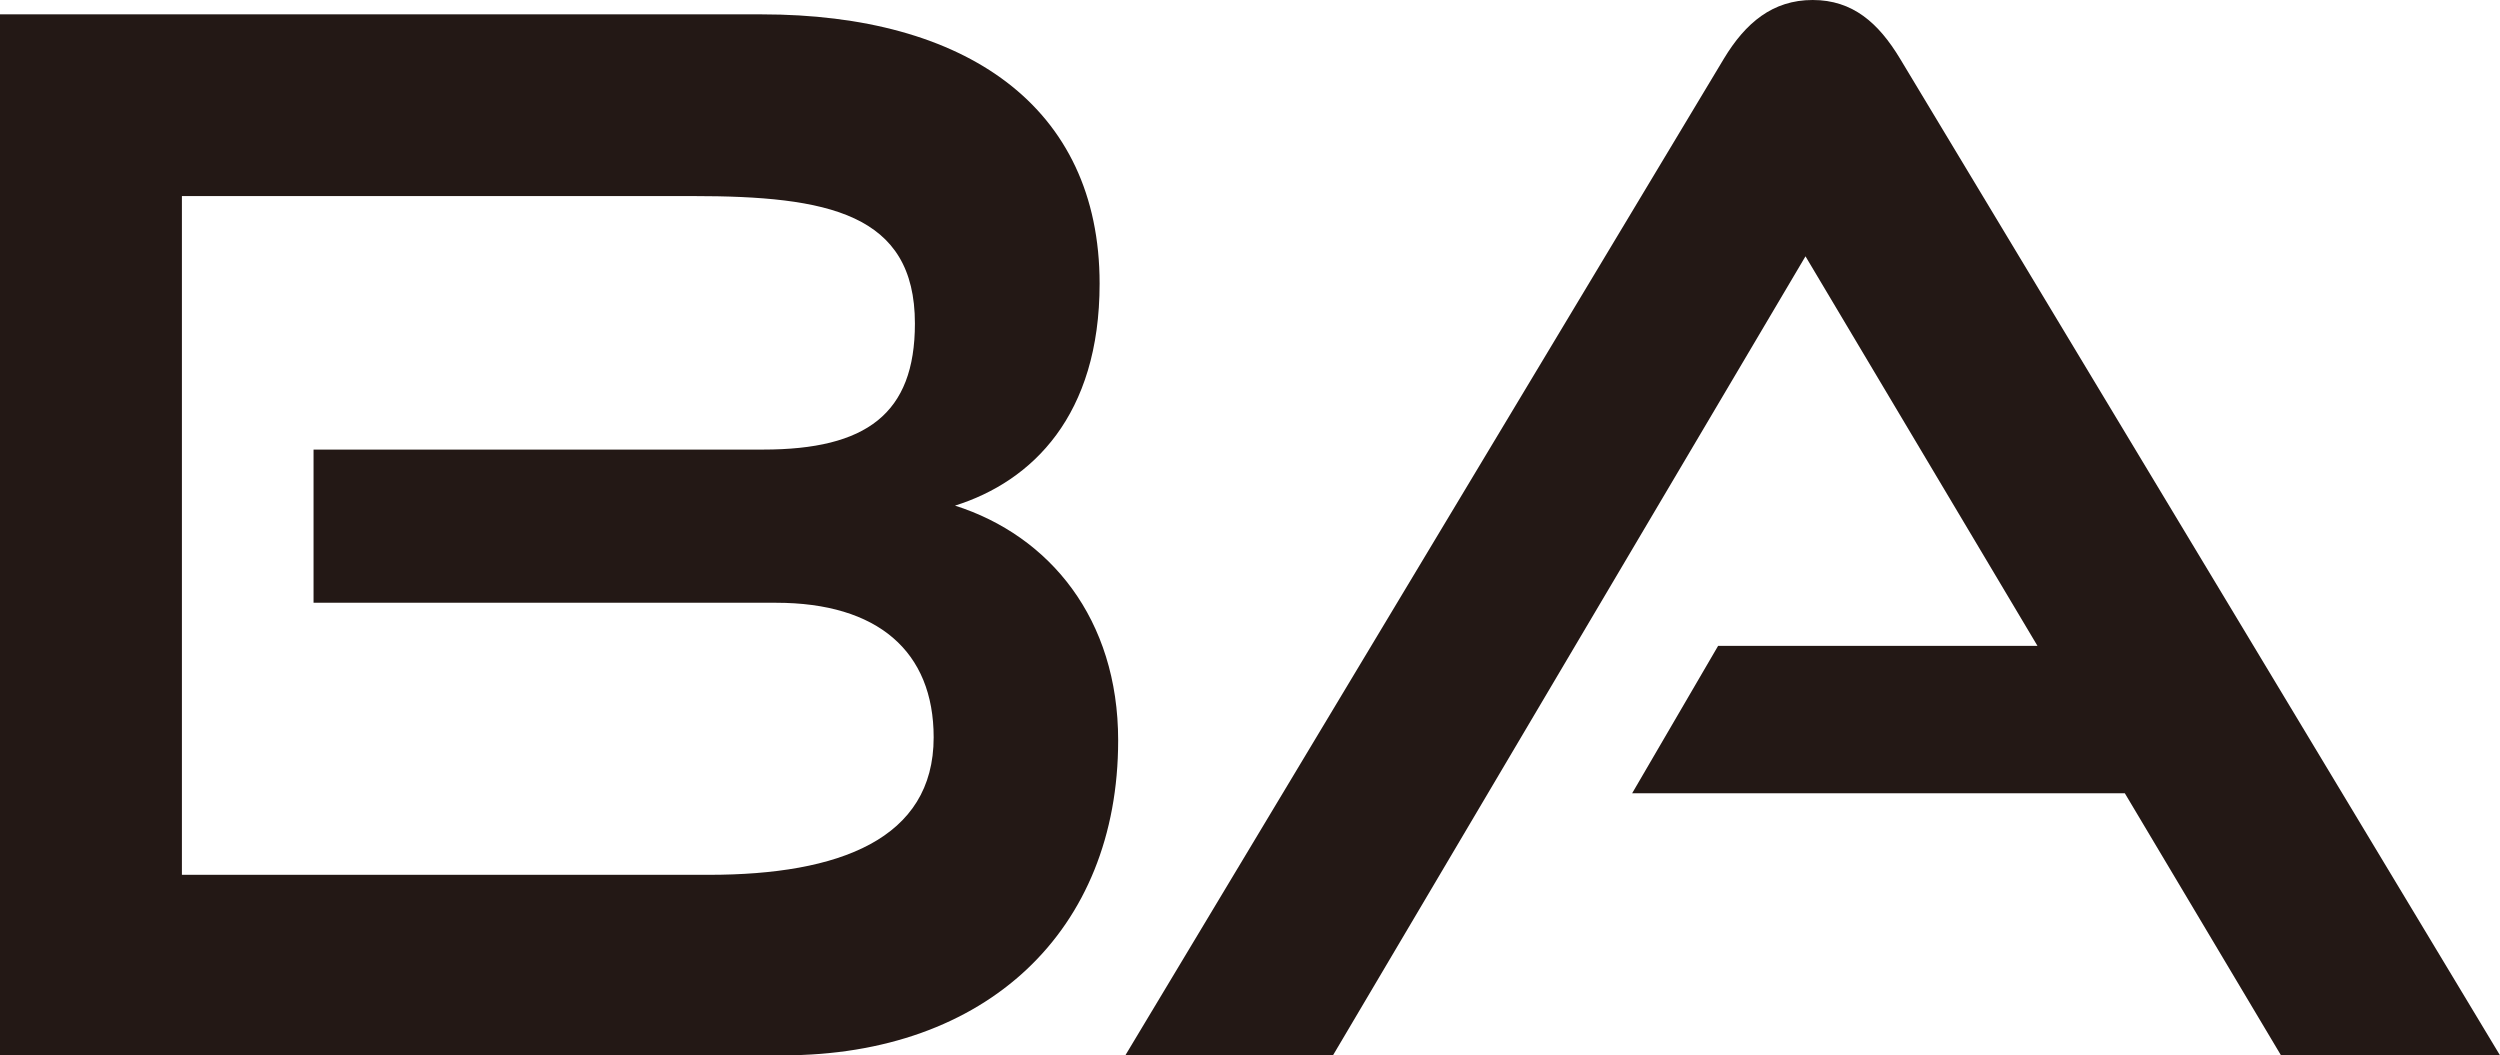
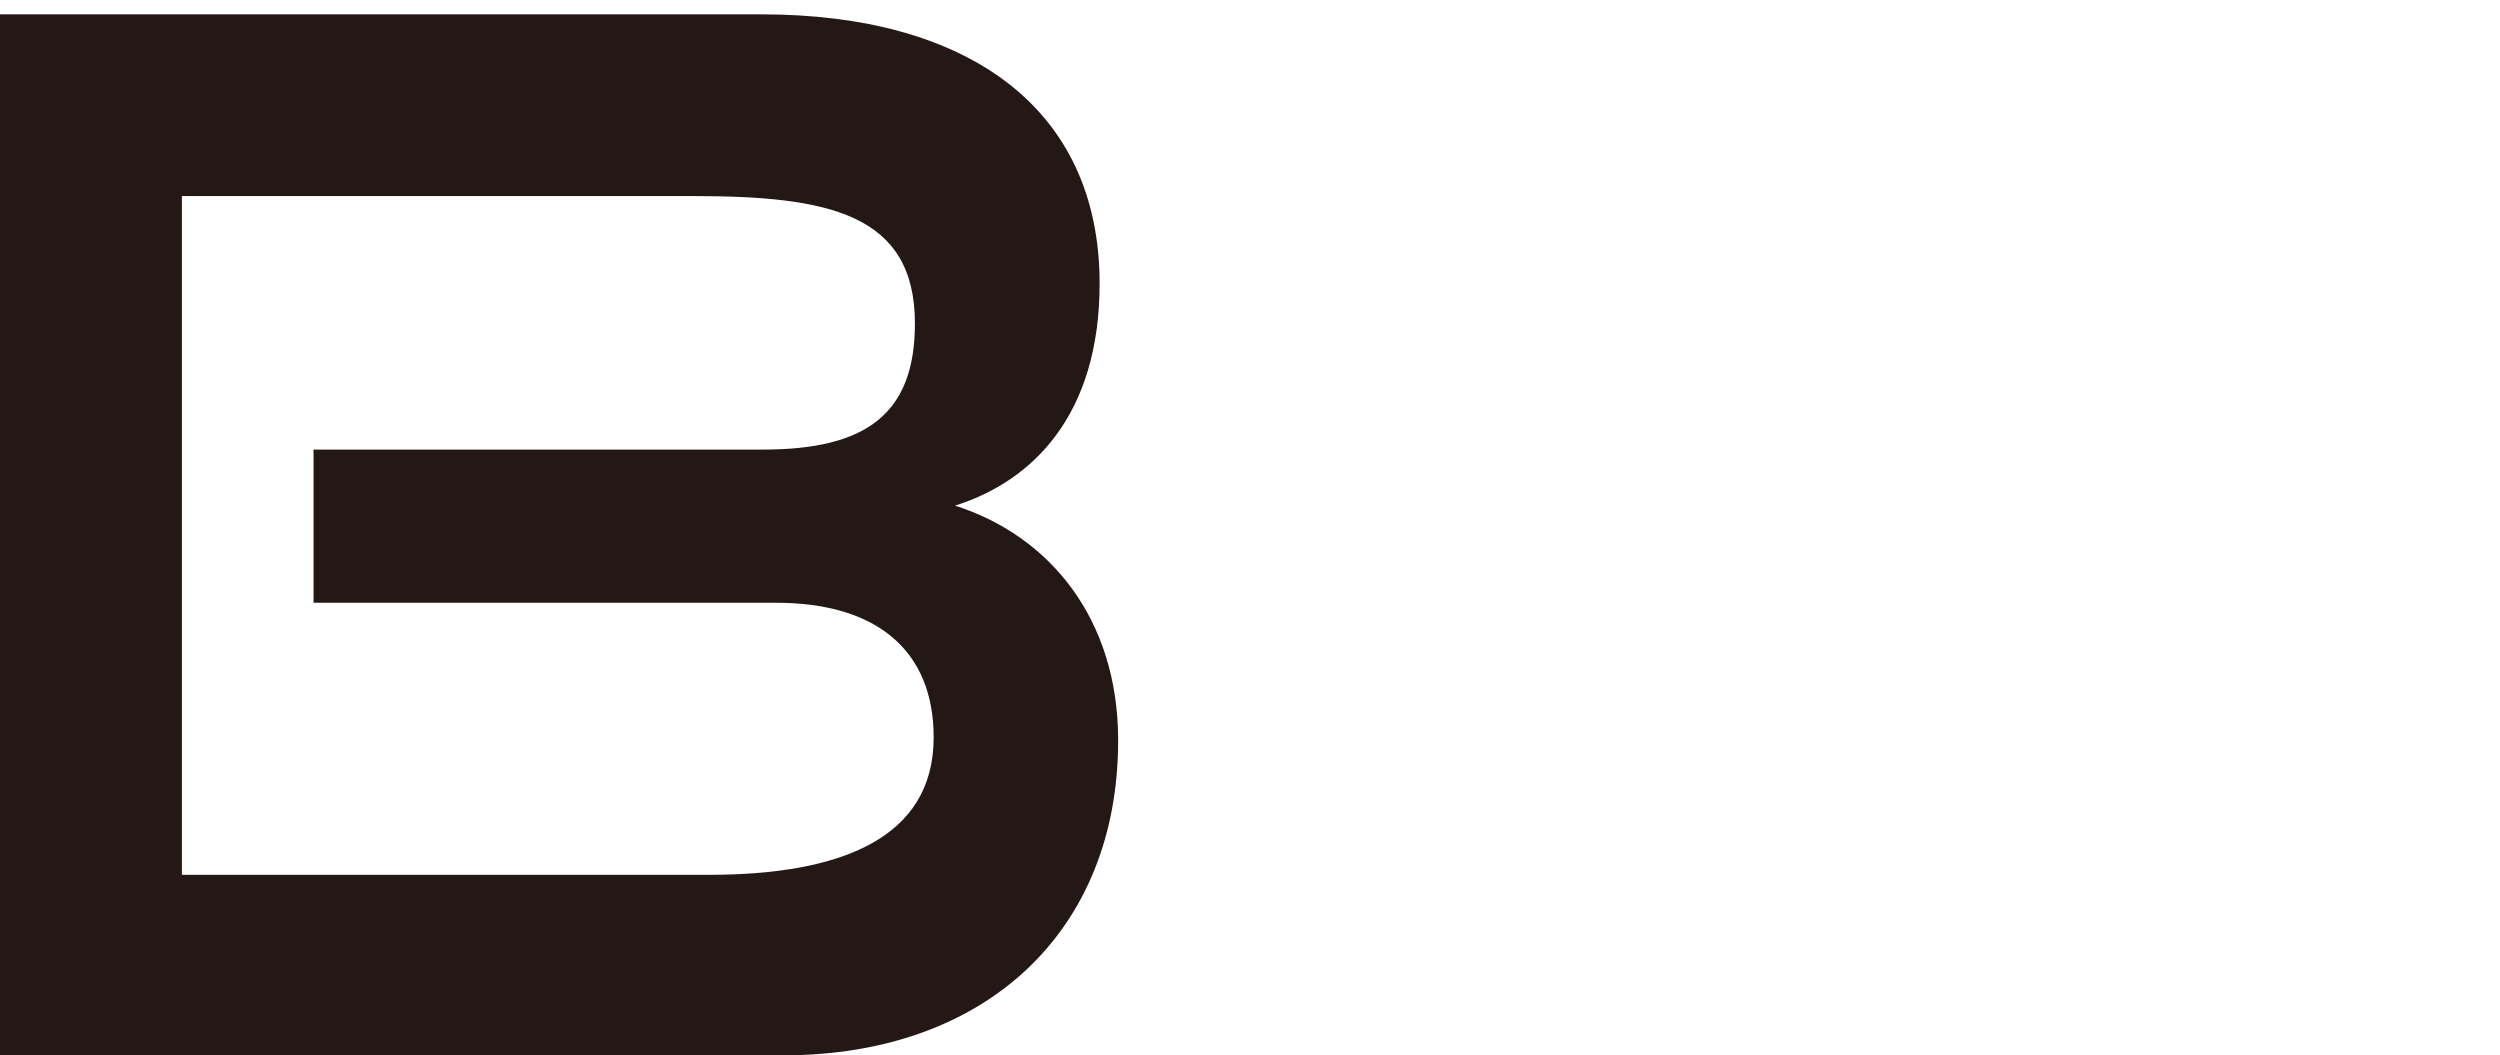
<svg xmlns="http://www.w3.org/2000/svg" id="_レイヤー_2" data-name="レイヤー 2" viewBox="0 0 125.34 52.91">
  <defs>
    <style>
      .cls-1 {
        fill: #231815;
      }
    </style>
  </defs>
  <g id="_文字" data-name="文字">
    <g>
      <path class="cls-1" d="M0,52.91V.72h38.19c10.19,0,16.94,4.59,16.94,13.5,0,6.6-3.37,9.91-7.25,11.13,4.74,1.51,8.18,5.67,8.18,11.77,0,9.55-6.61,15.79-16.8,15.79H0ZM15.72,30.22v-7.68h22.54c5.17,0,7.61-1.79,7.61-6.32,0-5.53-4.38-6.39-11.13-6.39H9.12v34.03h26.42c6.53,0,11.27-1.79,11.27-6.89,0-4.31-2.8-6.75-7.9-6.75H15.72Z" />
-       <path class="cls-1" d="M114.36,52.91l-7.83-13.14h-24.7l4.31-7.39h16.01l-11.63-19.53-23.69,40.06h-10.41L86.43,2.94c1.08-1.79,2.44-2.94,4.45-2.94s3.3,1.15,4.38,2.94l30.08,49.97h-10.98Z" />
    </g>
  </g>
</svg>